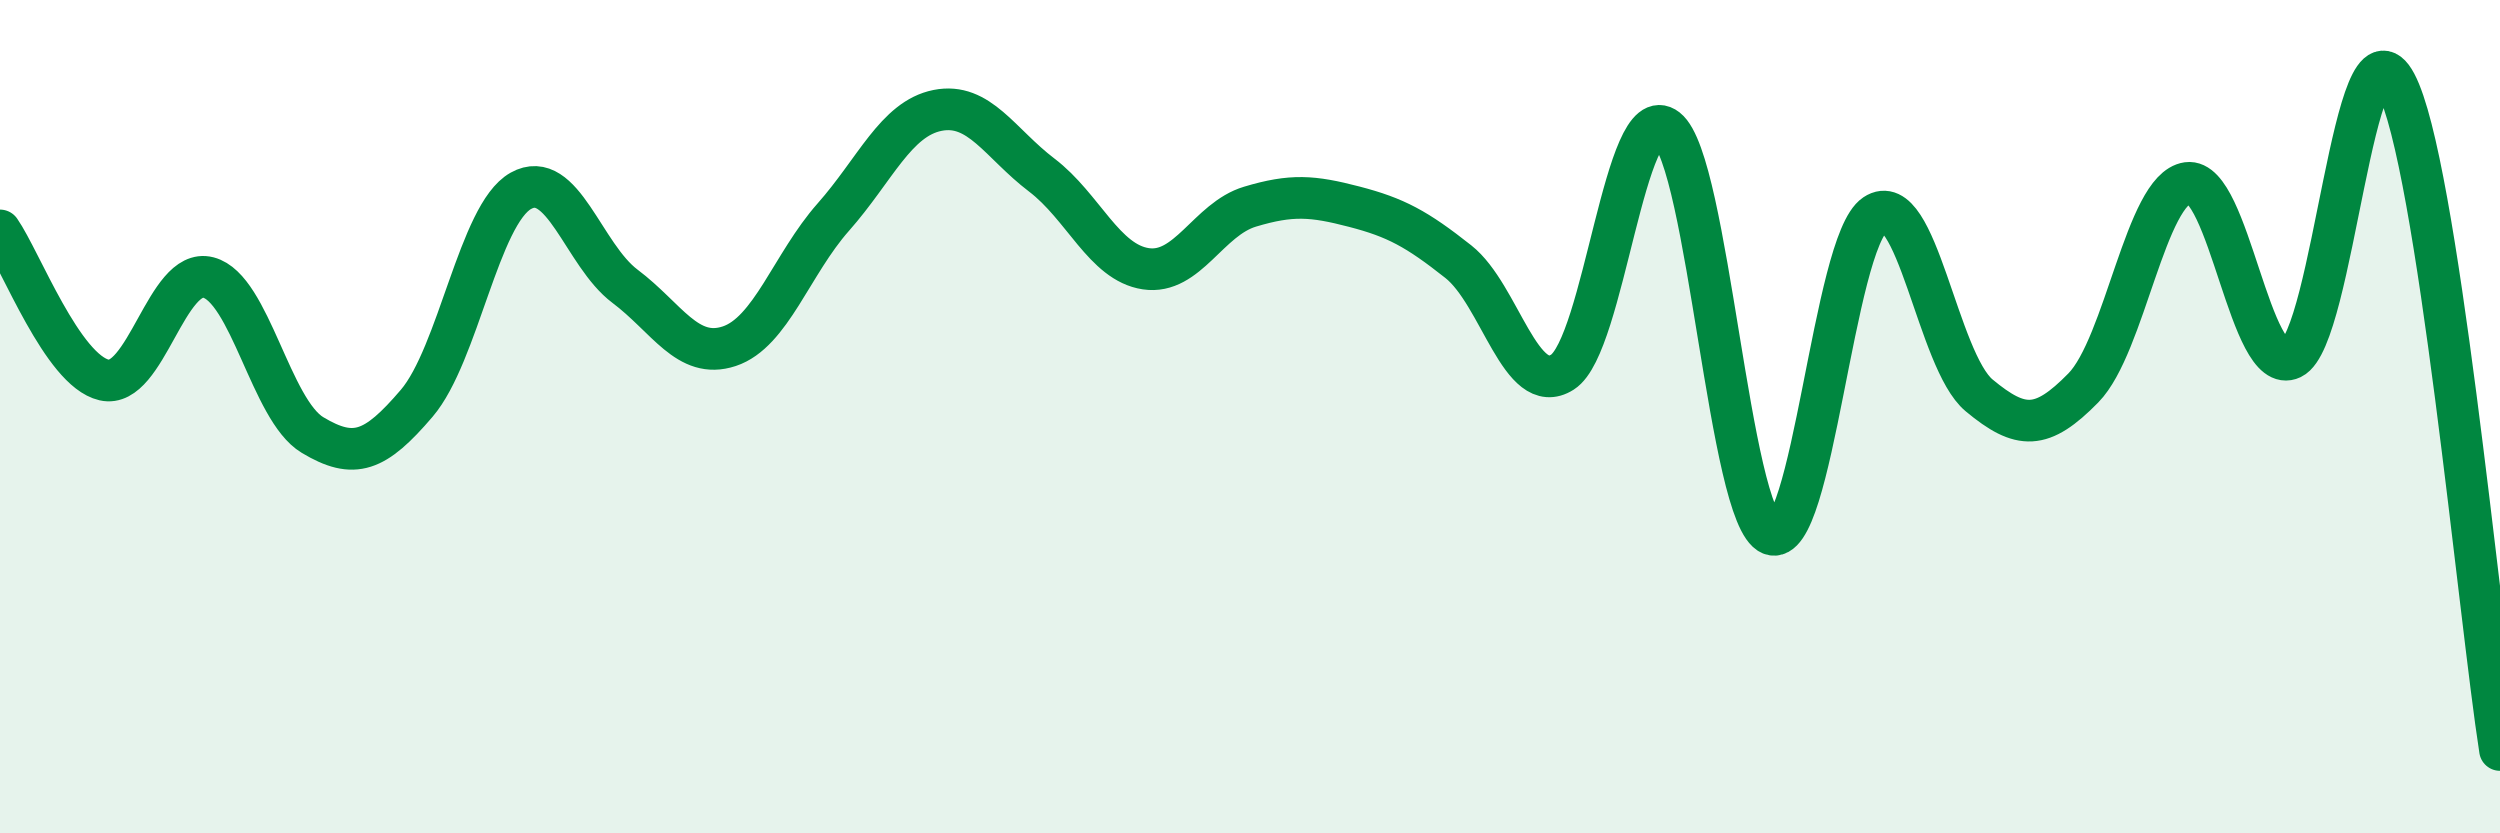
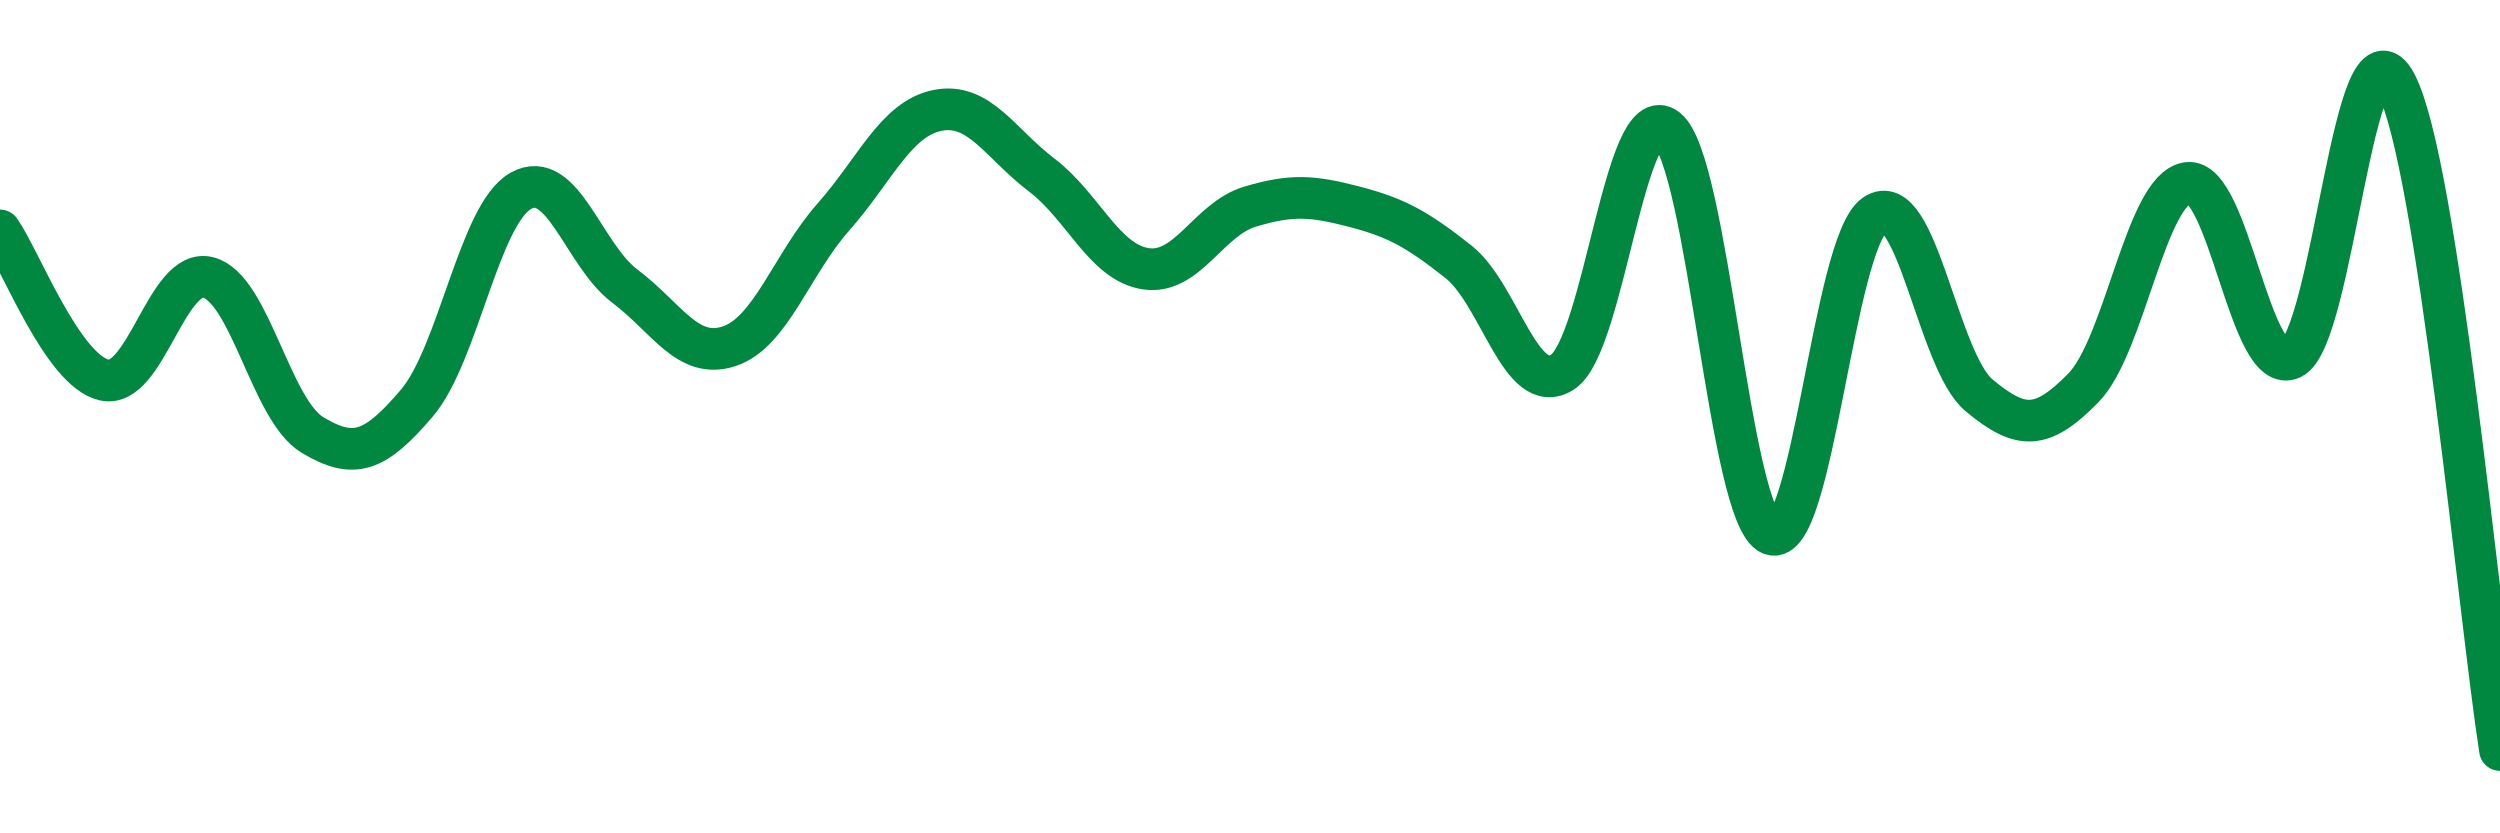
<svg xmlns="http://www.w3.org/2000/svg" width="60" height="20" viewBox="0 0 60 20">
-   <path d="M 0,5.53 C 0.5,6.25 1.5,8.89 2.5,9.12 C 3.5,9.35 4,6.4 5,6.66 C 6,6.92 6.5,9.84 7.5,10.44 C 8.5,11.04 9,10.85 10,9.68 C 11,8.51 11.5,5.14 12.5,4.58 C 13.5,4.02 14,6.12 15,6.87 C 16,7.62 16.5,8.64 17.5,8.31 C 18.5,7.98 19,6.34 20,5.21 C 21,4.08 21.5,2.85 22.5,2.65 C 23.5,2.45 24,3.44 25,4.2 C 26,4.96 26.5,6.3 27.5,6.45 C 28.5,6.6 29,5.26 30,4.96 C 31,4.66 31.5,4.7 32.5,4.96 C 33.5,5.22 34,5.49 35,6.28 C 36,7.07 36.5,9.57 37.5,8.93 C 38.5,8.29 39,2.31 40,3.09 C 41,3.87 41.5,12.41 42.5,12.82 C 43.5,13.23 44,5.82 45,5.15 C 46,4.48 46.5,8.66 47.5,9.49 C 48.5,10.32 49,10.33 50,9.31 C 51,8.29 51.5,4.53 52.5,4.39 C 53.5,4.25 54,9.08 55,8.6 C 56,8.12 56.5,0.12 57.5,2 C 58.5,3.88 59.5,14.8 60,18L60 20L0 20Z" fill="#008740" opacity="0.1" stroke-linecap="round" stroke-linejoin="round" />
  <path d="M 0,5.53 C 0.5,6.25 1.5,8.89 2.5,9.12 C 3.5,9.35 4,6.4 5,6.66 C 6,6.92 6.5,9.84 7.5,10.44 C 8.5,11.04 9,10.85 10,9.68 C 11,8.51 11.5,5.14 12.5,4.58 C 13.5,4.02 14,6.12 15,6.87 C 16,7.62 16.5,8.64 17.5,8.31 C 18.5,7.98 19,6.34 20,5.21 C 21,4.08 21.5,2.85 22.5,2.65 C 23.5,2.45 24,3.44 25,4.2 C 26,4.96 26.5,6.3 27.5,6.45 C 28.5,6.6 29,5.26 30,4.96 C 31,4.66 31.5,4.7 32.5,4.96 C 33.5,5.22 34,5.49 35,6.28 C 36,7.07 36.5,9.57 37.5,8.93 C 38.5,8.29 39,2.31 40,3.09 C 41,3.87 41.5,12.41 42.5,12.82 C 43.5,13.23 44,5.82 45,5.15 C 46,4.48 46.5,8.66 47.5,9.49 C 48.5,10.32 49,10.33 50,9.31 C 51,8.29 51.5,4.53 52.5,4.39 C 53.5,4.25 54,9.08 55,8.6 C 56,8.12 56.5,0.12 57.5,2 C 58.5,3.88 59.5,14.8 60,18" stroke="#008740" stroke-width="1" fill="none" stroke-linecap="round" stroke-linejoin="round" />
</svg>